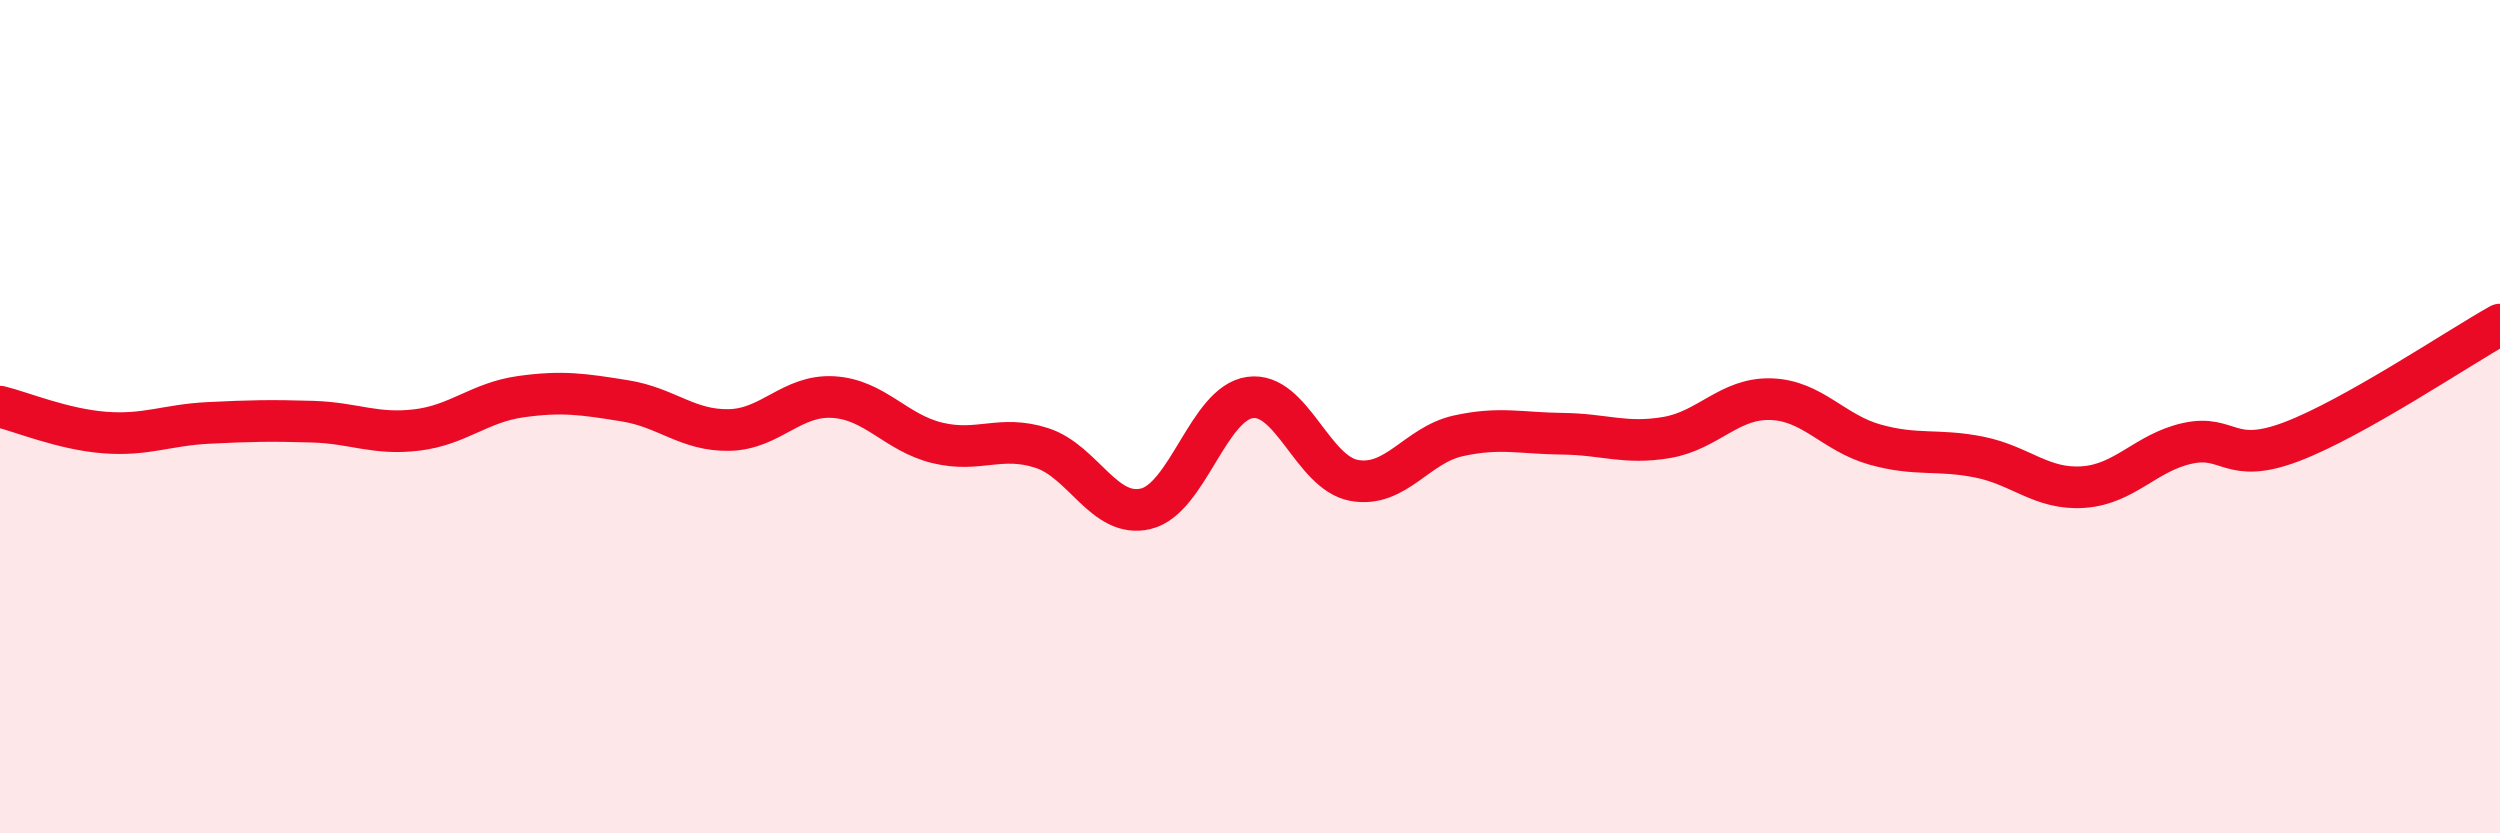
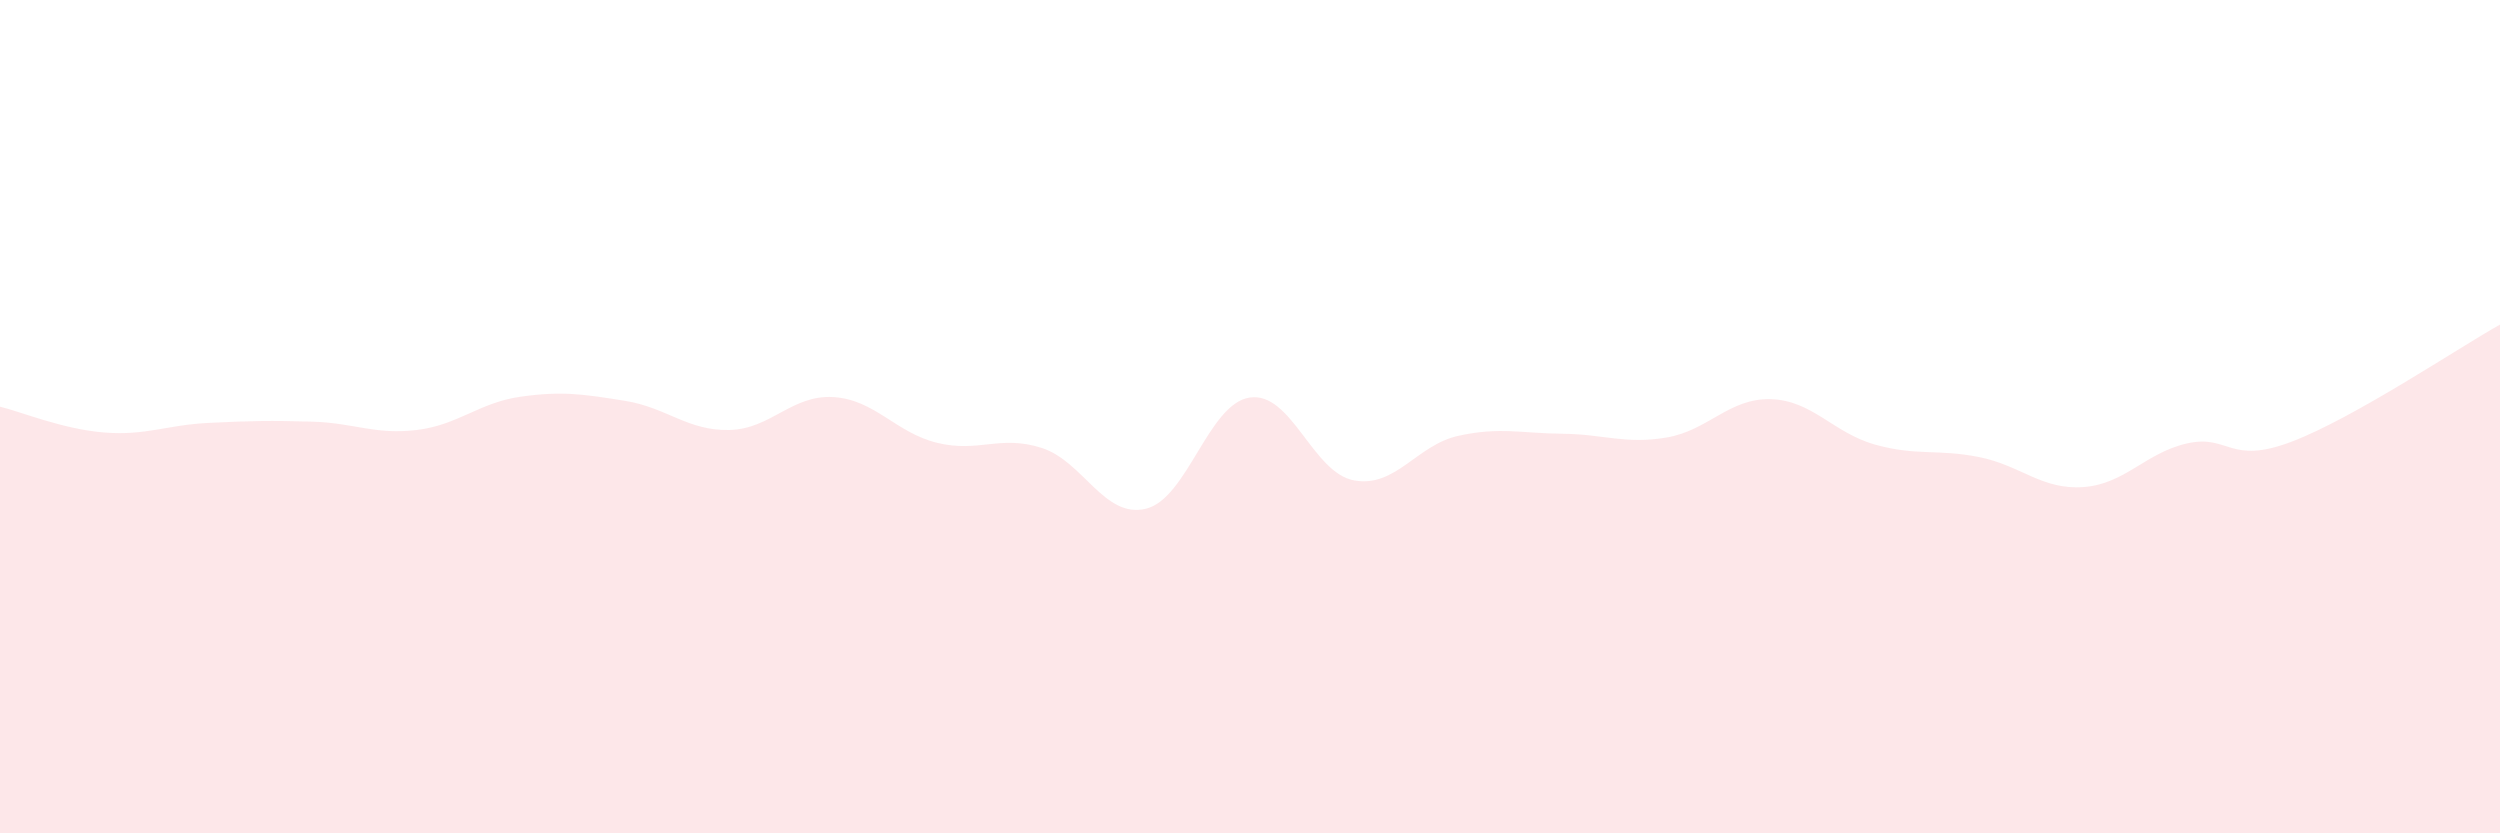
<svg xmlns="http://www.w3.org/2000/svg" width="60" height="20" viewBox="0 0 60 20">
  <path d="M 0,9.76 C 0.5,9.88 1.5,10.3 2.5,10.38 C 3.5,10.46 4,10.2 5,10.15 C 6,10.1 6.5,10.09 7.5,10.12 C 8.5,10.15 9,10.44 10,10.32 C 11,10.2 11.5,9.66 12.5,9.52 C 13.5,9.38 14,9.46 15,9.62 C 16,9.78 16.5,10.34 17.5,10.32 C 18.5,10.3 19,9.47 20,9.53 C 21,9.59 21.5,10.39 22.5,10.63 C 23.5,10.87 24,10.43 25,10.75 C 26,11.07 26.5,12.45 27.5,12.21 C 28.5,11.97 29,9.68 30,9.54 C 31,9.4 31.5,11.35 32.5,11.53 C 33.5,11.71 34,10.68 35,10.46 C 36,10.24 36.5,10.4 37.5,10.41 C 38.5,10.42 39,10.67 40,10.5 C 41,10.33 41.5,9.55 42.5,9.58 C 43.5,9.61 44,10.39 45,10.67 C 46,10.95 46.5,10.77 47.5,10.97 C 48.5,11.17 49,11.76 50,11.69 C 51,11.62 51.5,10.86 52.5,10.64 C 53.5,10.42 53.5,11.17 55,10.6 C 56.5,10.03 59,8.35 60,7.79L60 20L0 20Z" fill="#EB0A25" opacity="0.1" stroke-linecap="round" stroke-linejoin="round" />
-   <path d="M 0,9.76 C 0.5,9.88 1.5,10.3 2.5,10.38 C 3.5,10.46 4,10.2 5,10.15 C 6,10.1 6.5,10.09 7.5,10.12 C 8.5,10.15 9,10.44 10,10.32 C 11,10.2 11.5,9.66 12.5,9.52 C 13.5,9.38 14,9.46 15,9.62 C 16,9.78 16.5,10.34 17.5,10.32 C 18.5,10.3 19,9.47 20,9.53 C 21,9.59 21.5,10.39 22.5,10.63 C 23.5,10.87 24,10.43 25,10.75 C 26,11.07 26.5,12.45 27.5,12.21 C 28.5,11.97 29,9.68 30,9.54 C 31,9.4 31.5,11.35 32.5,11.53 C 33.5,11.71 34,10.68 35,10.46 C 36,10.24 36.5,10.4 37.5,10.41 C 38.5,10.42 39,10.67 40,10.5 C 41,10.33 41.5,9.55 42.5,9.58 C 43.5,9.61 44,10.39 45,10.67 C 46,10.95 46.5,10.77 47.5,10.97 C 48.5,11.17 49,11.76 50,11.69 C 51,11.62 51.5,10.86 52.5,10.64 C 53.5,10.42 53.5,11.17 55,10.6 C 56.5,10.03 59,8.35 60,7.79" stroke="#EB0A25" stroke-width="1" fill="none" stroke-linecap="round" stroke-linejoin="round" />
</svg>